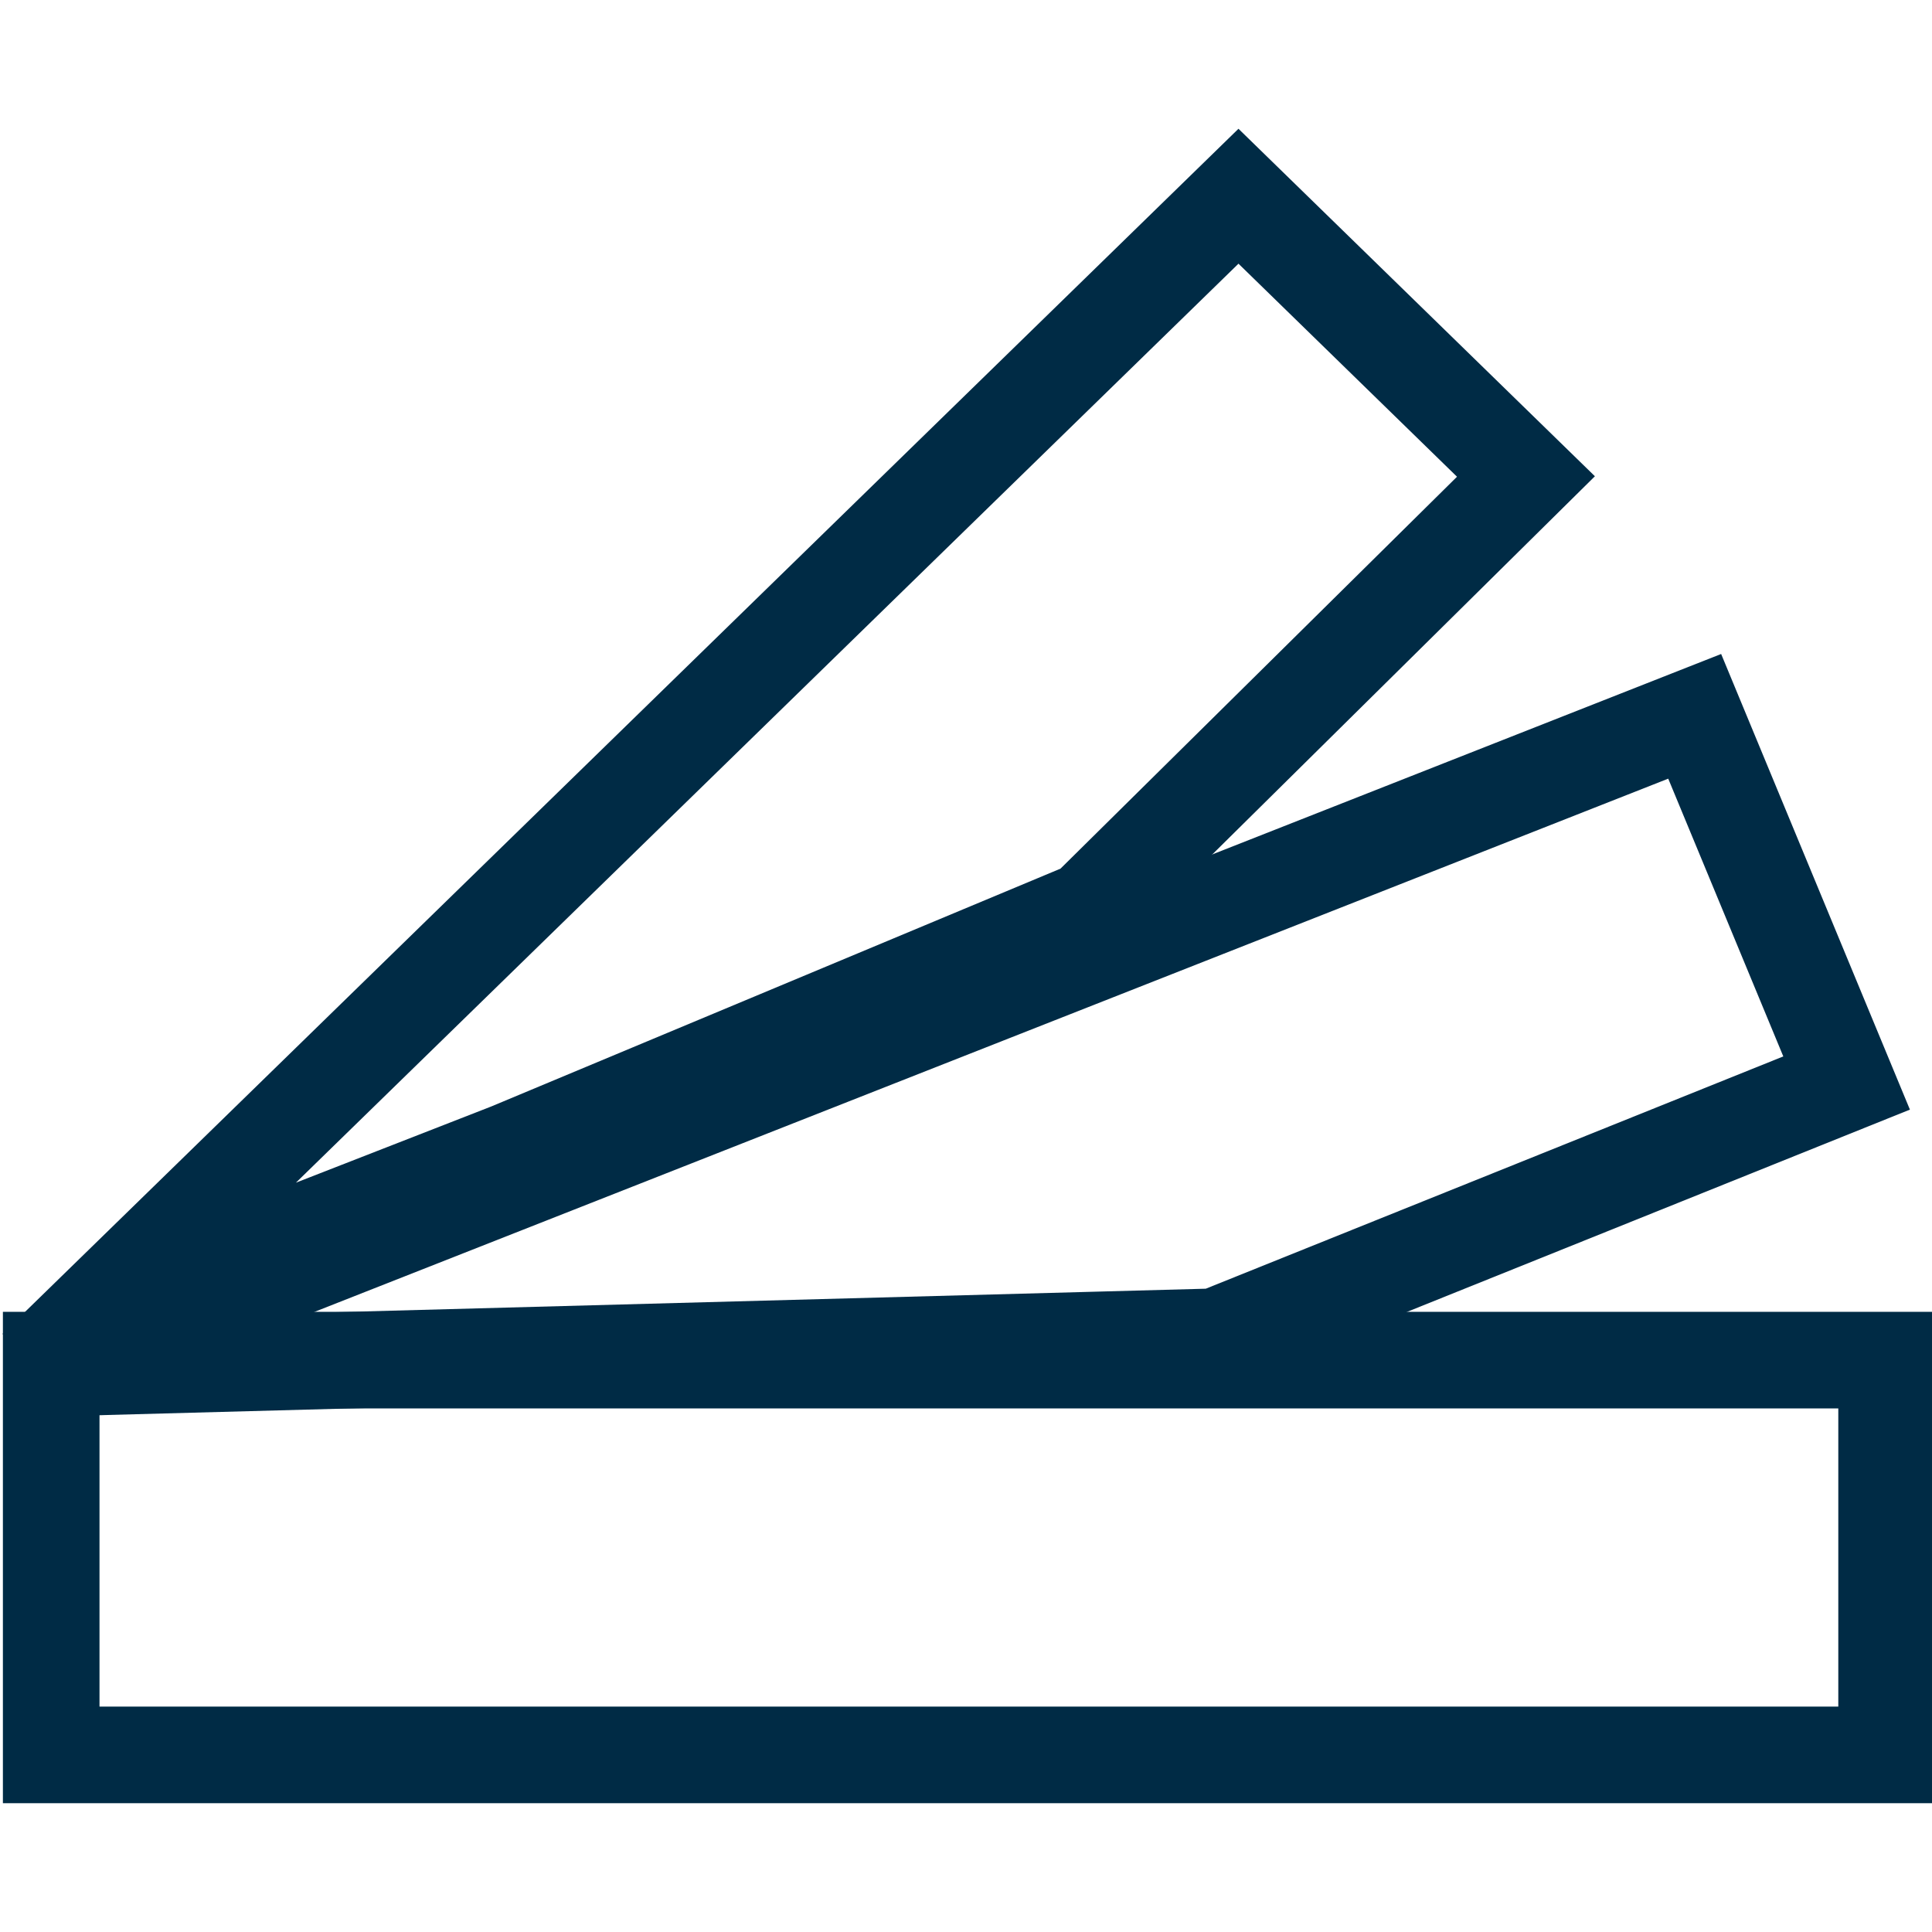
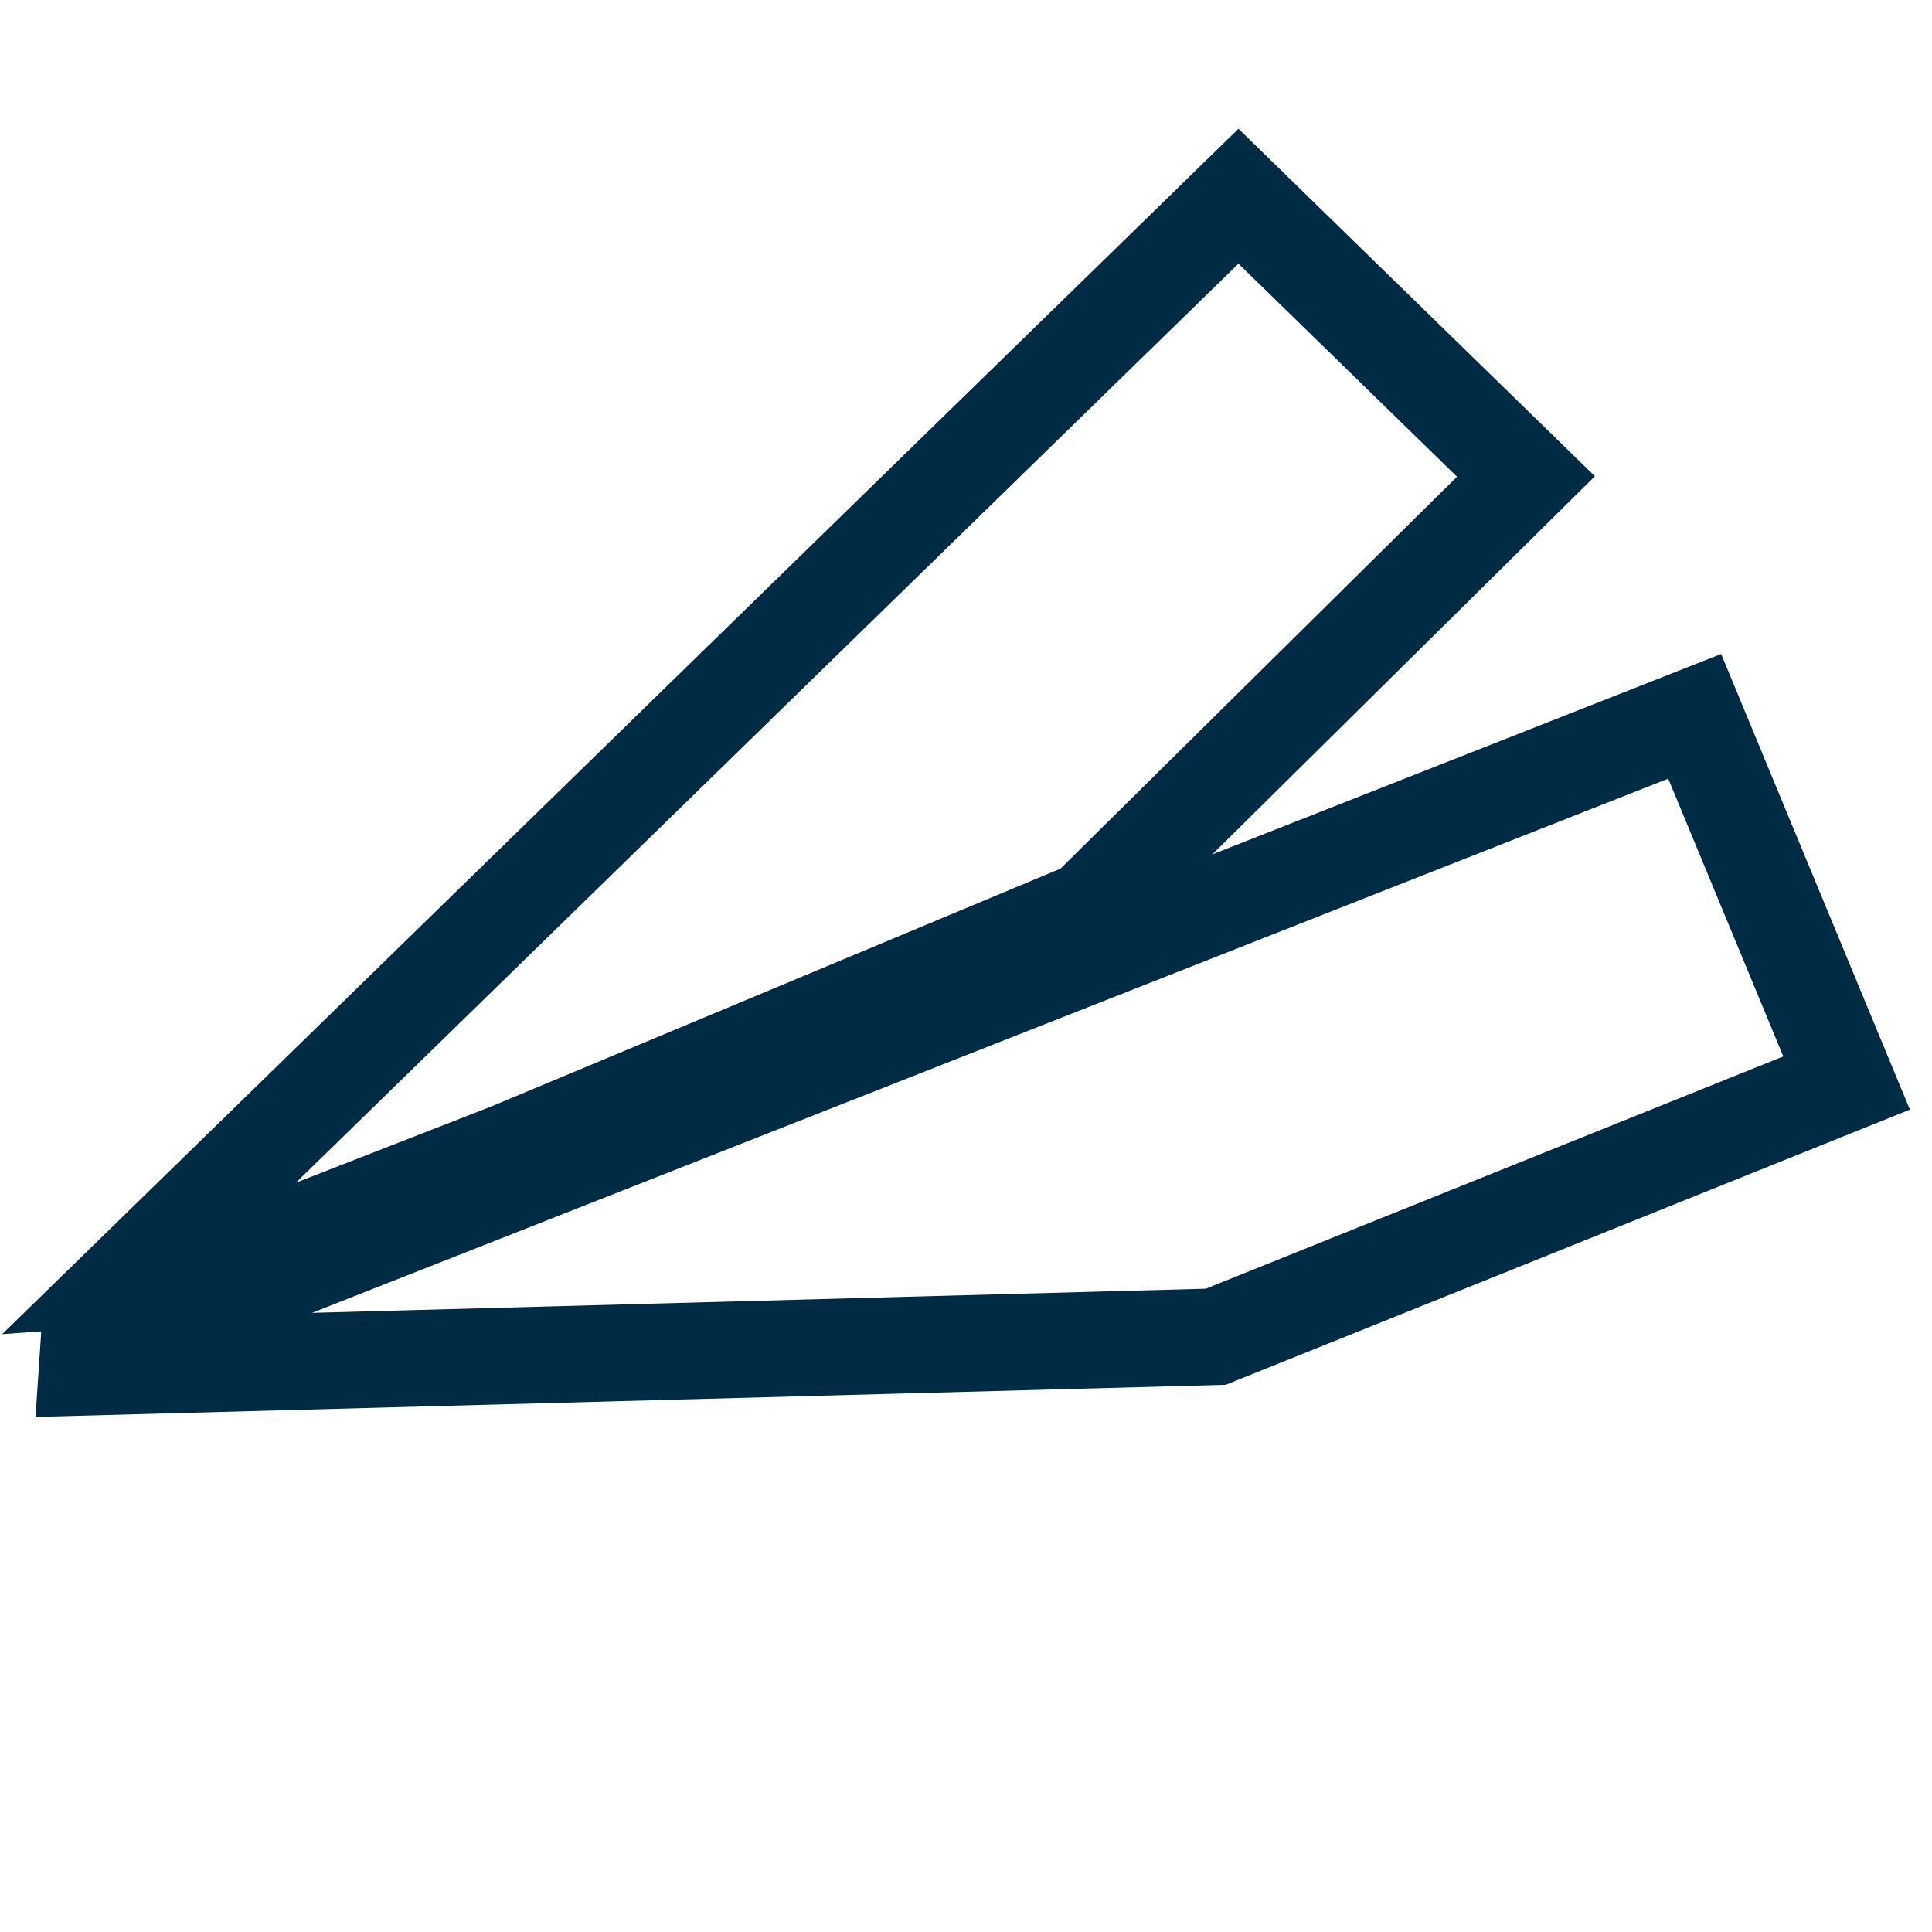
<svg xmlns="http://www.w3.org/2000/svg" width="30" height="30" viewBox="0 0 30 30" fill="none">
  <g id="icon_30/color" clip-path="url(#clip0_6677_8917)">
    <g id="Group 336550">
-       <rect id="Rectangle 4302" x="0.795" y="21.12" width="28.5" height="6.13" stroke="#002B45" stroke-width="1.5" />
      <path id="Rectangle 4303" d="M3.133 19.74L2.028 19.82L19.231 3.047L23.695 7.399L16.891 14.124L7.906 17.878L3.133 19.74Z" stroke="#002B45" stroke-width="1.5" />
      <path id="Rectangle 4304" d="M1.355 21.23L1.374 20.947L26.315 11.123L28.674 16.817L18.878 20.757L1.355 21.23Z" stroke="#002B45" stroke-width="1.5" />
    </g>
  </g>
  <defs>
    <clipPath id="clip0_6677_8917">
      <rect width="30" height="30" fill="white" />
    </clipPath>
  </defs>
</svg>